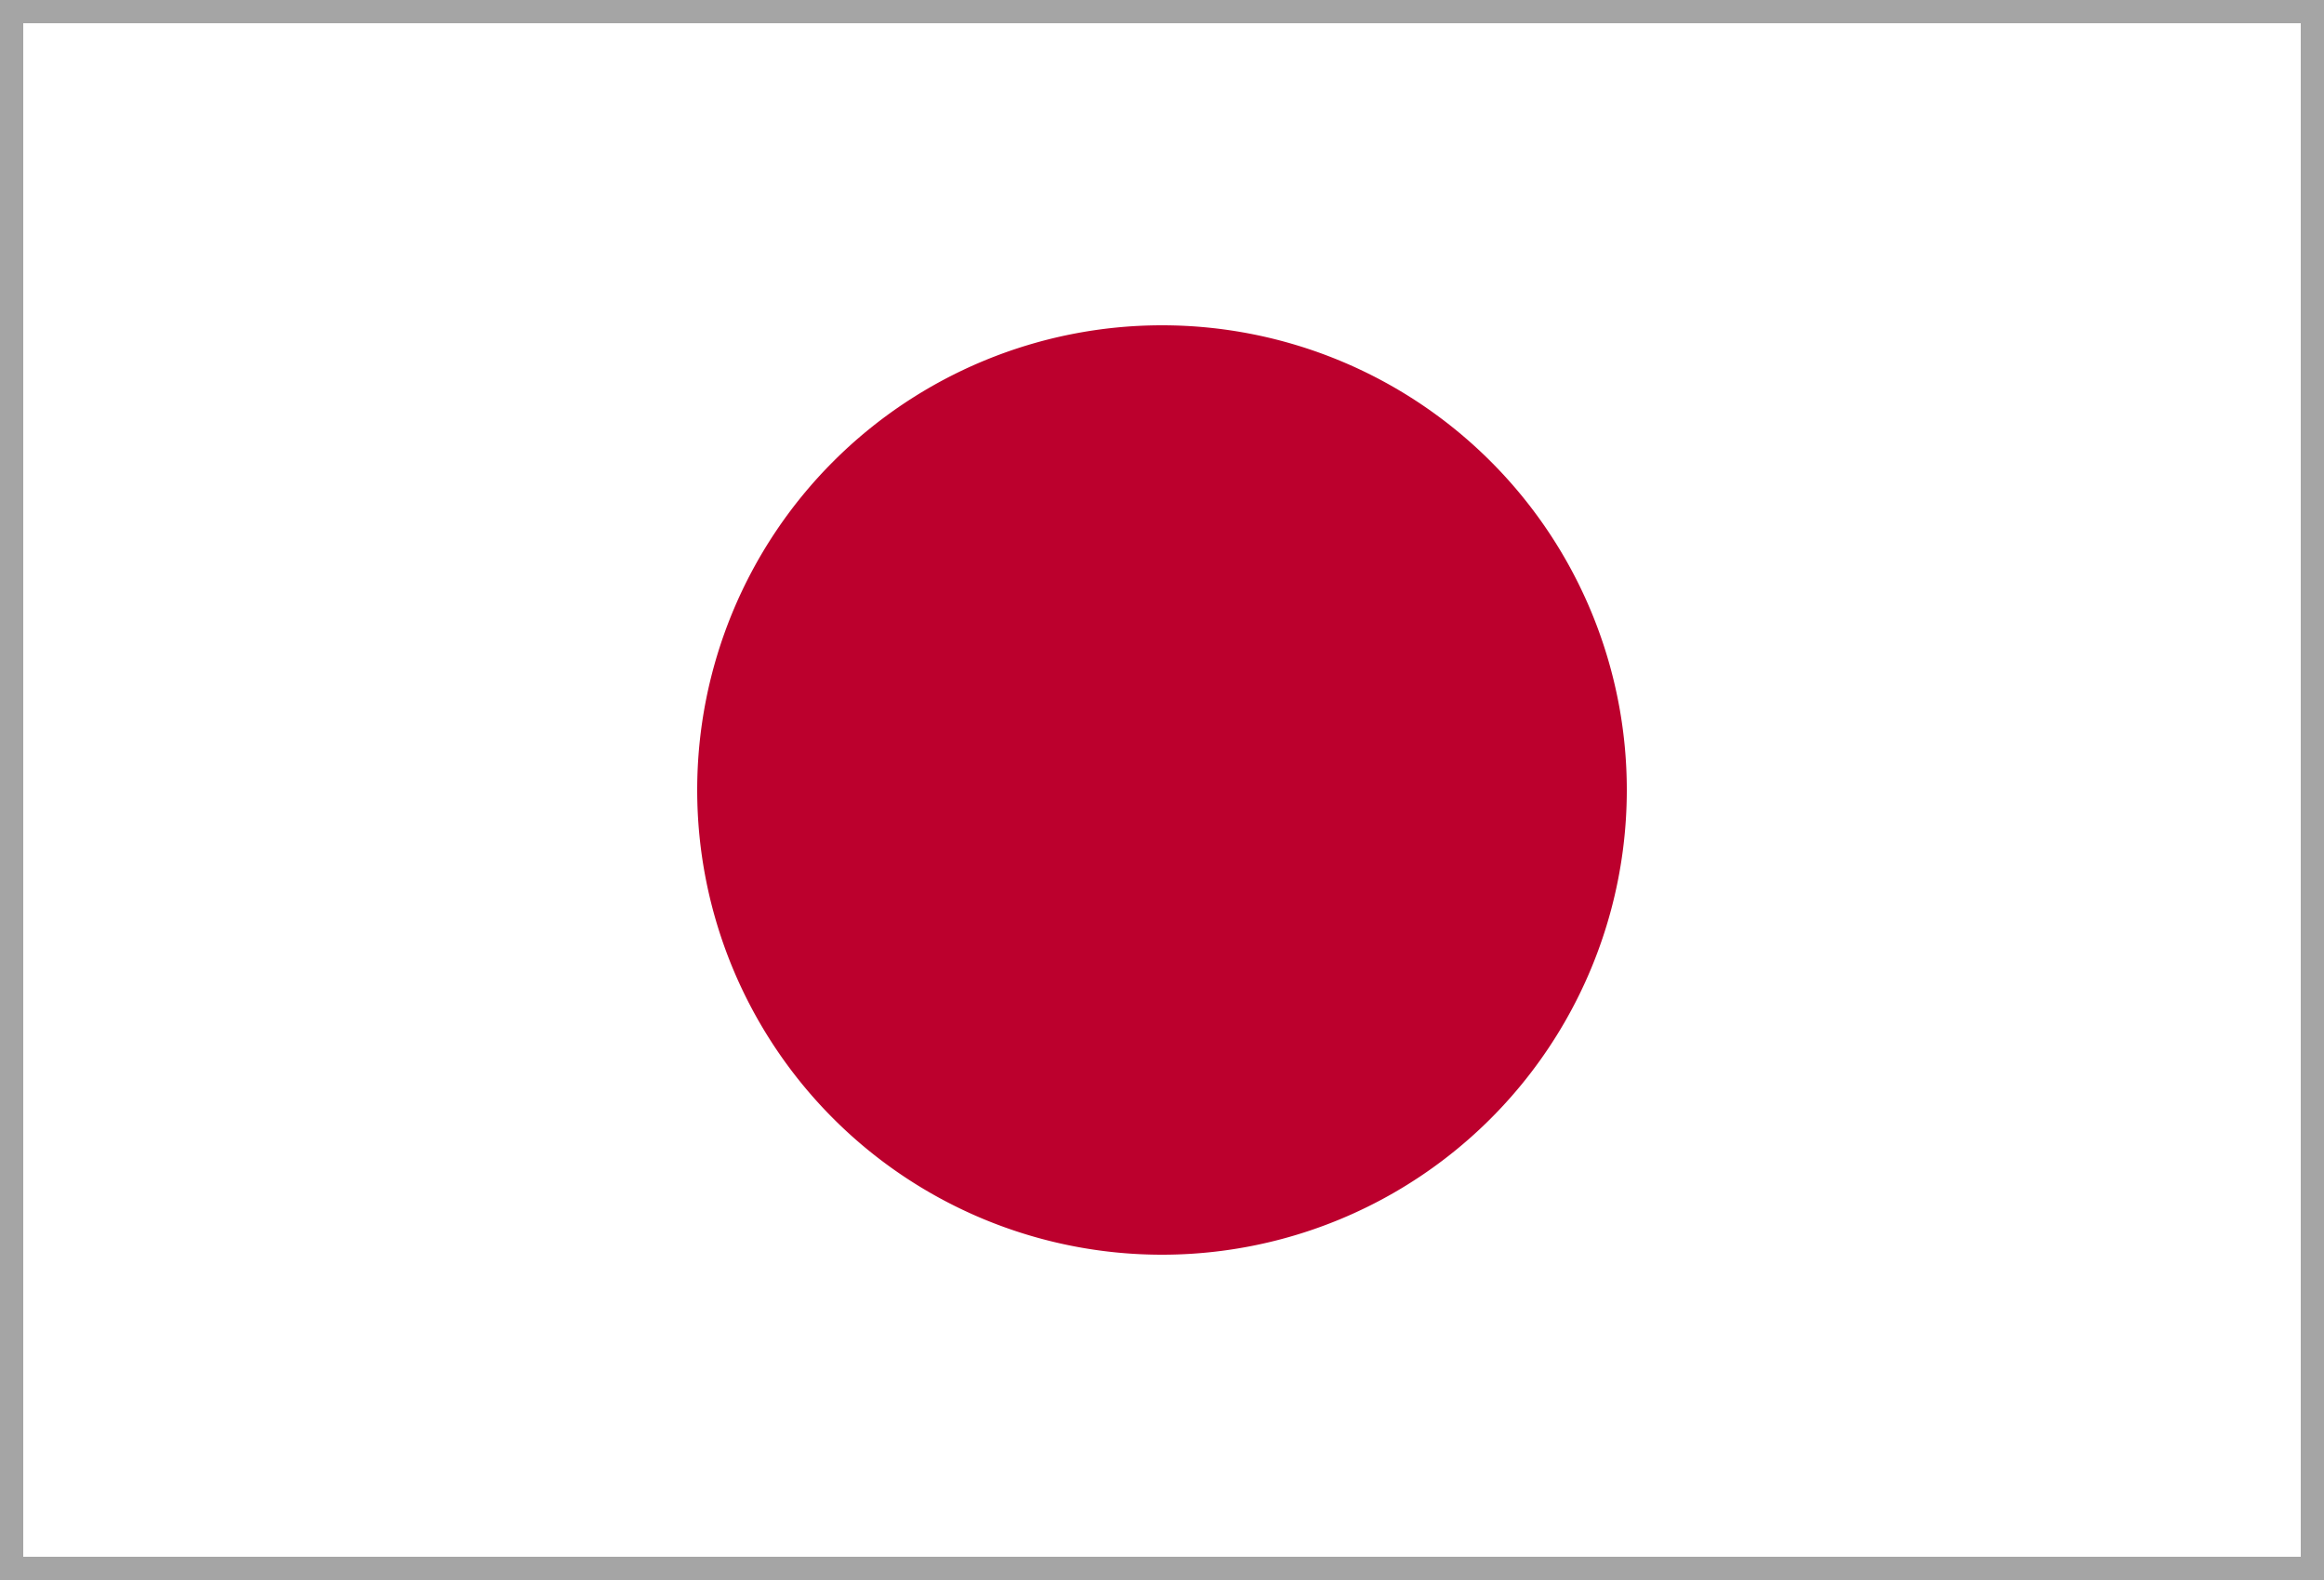
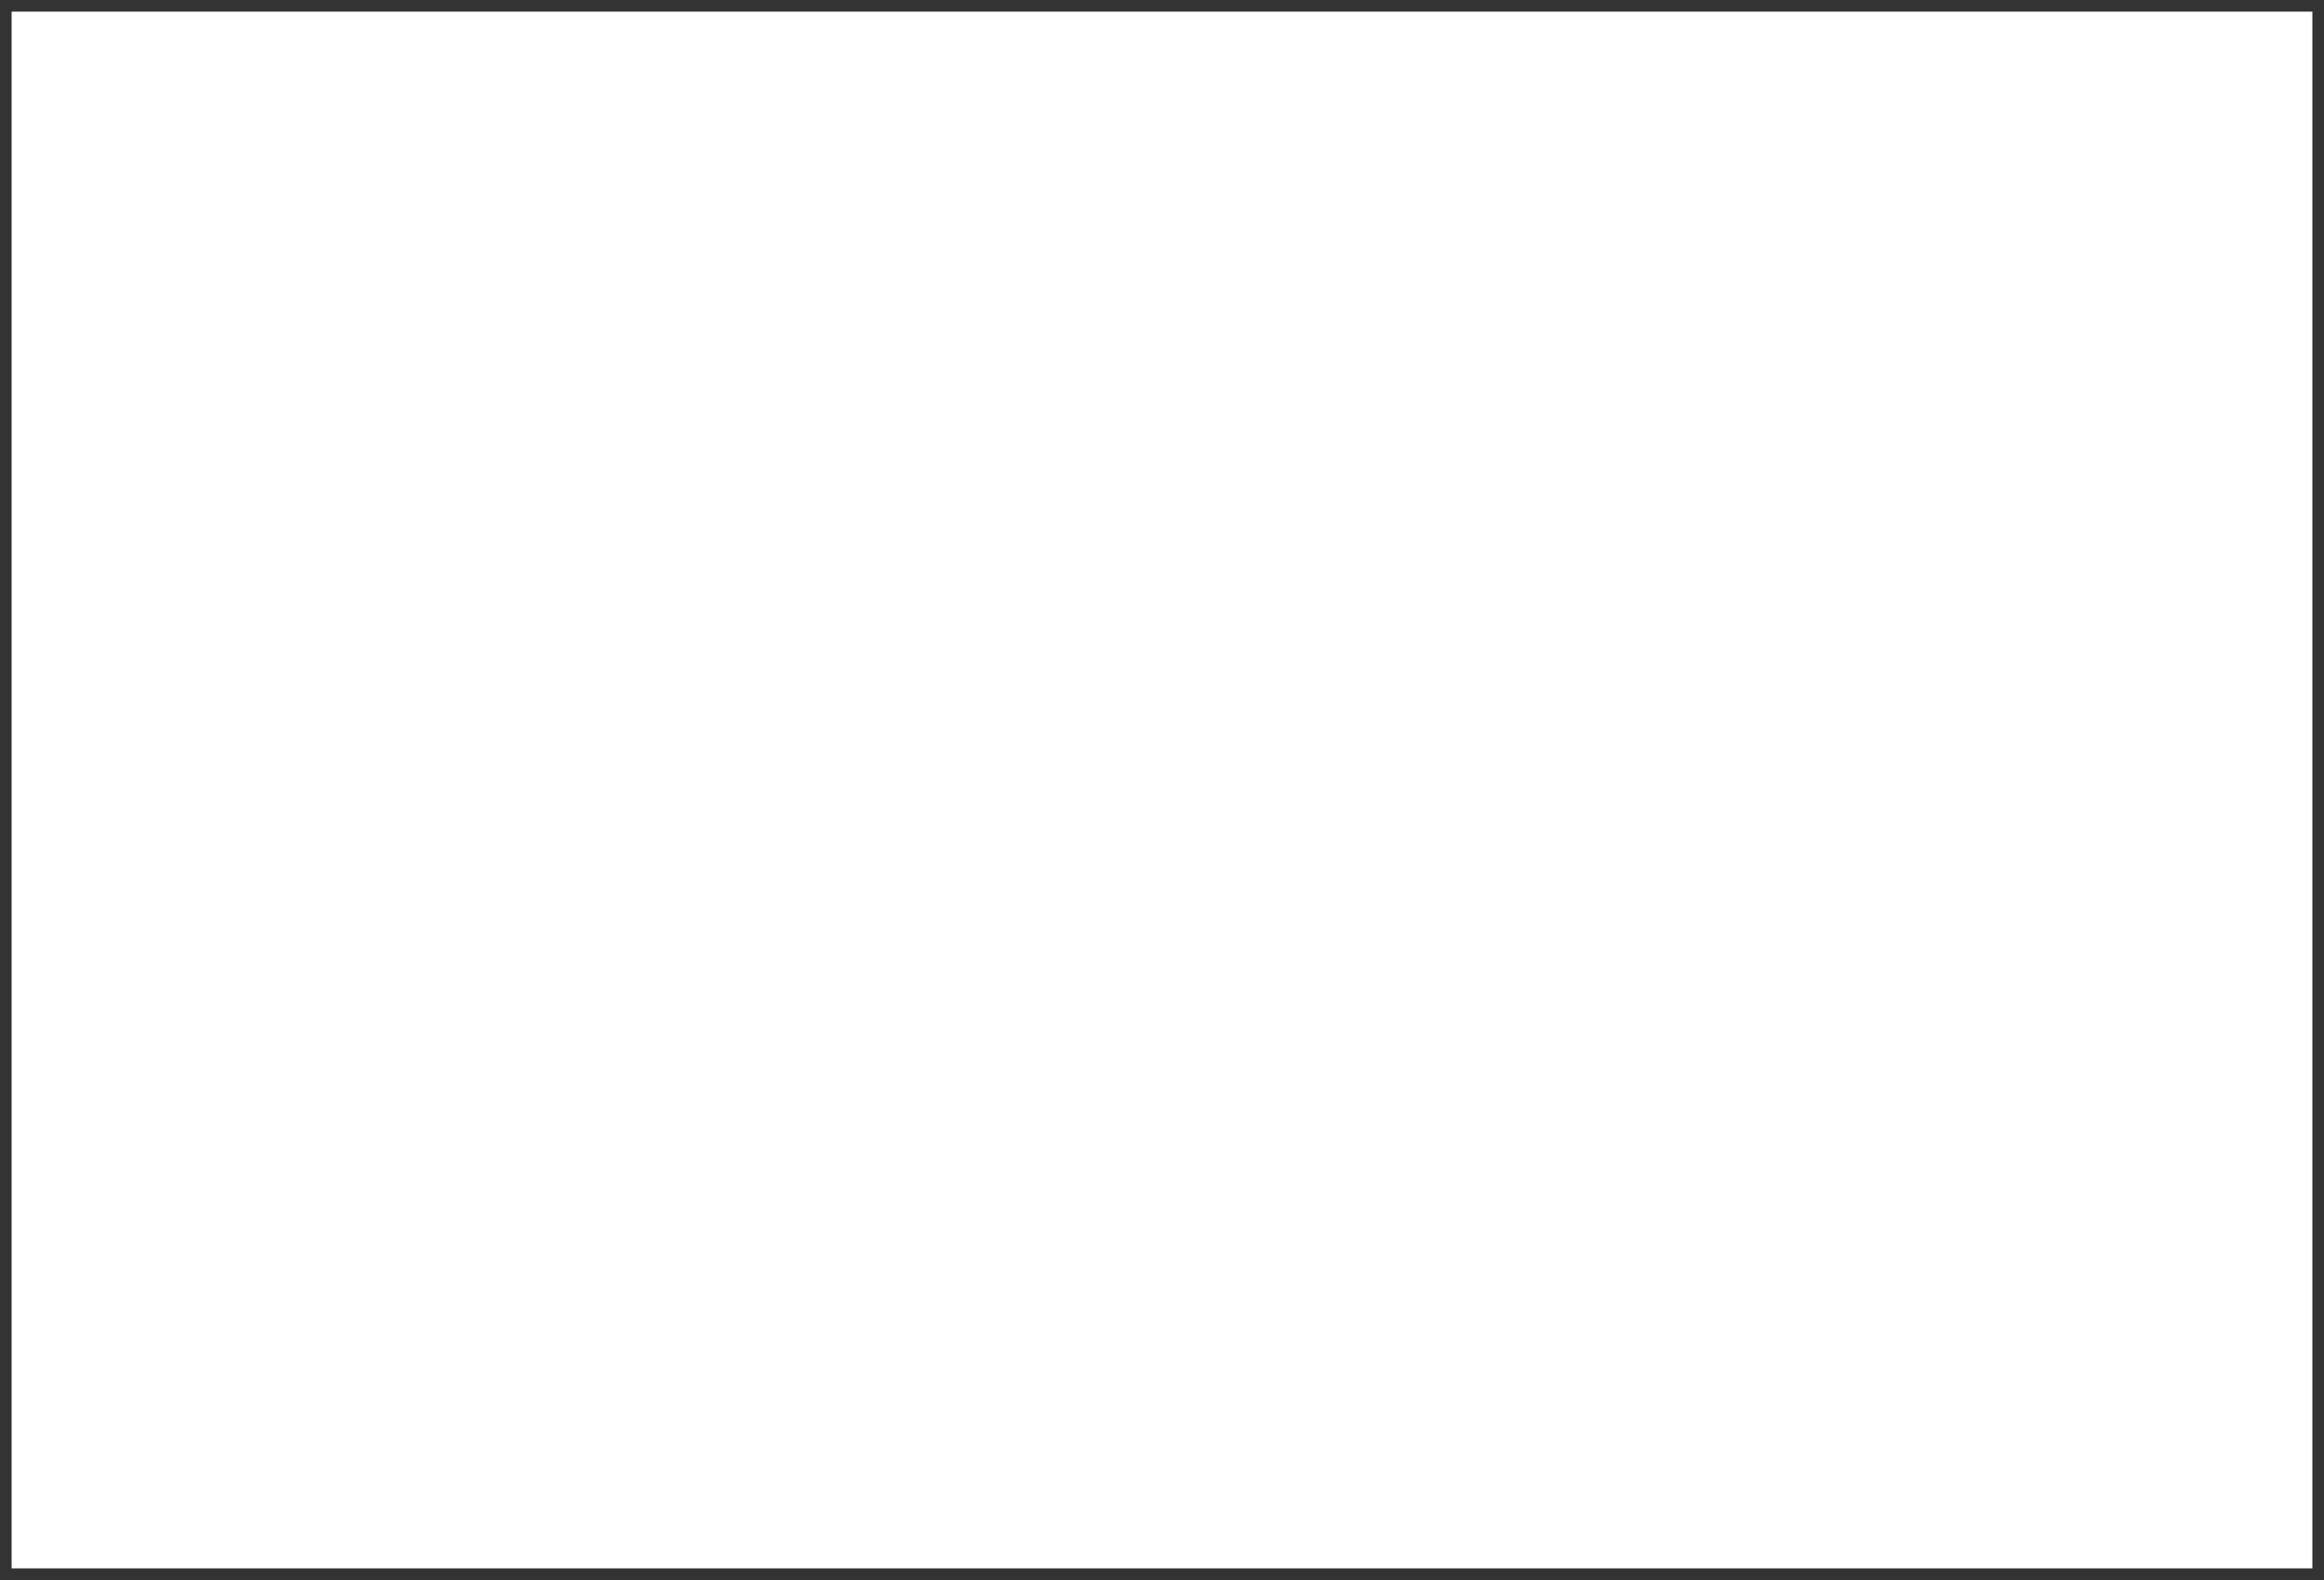
<svg xmlns="http://www.w3.org/2000/svg" id="通貨" viewBox="0 0 50 34">
  <rect x="0" y="0" width="50" height="34" fill="#333333" stroke="none" />
  <defs>
    <style>.cls-1{fill:#fff;}.cls-2{fill:#a5a5a5;}.cls-3{fill:#bc002d;}</style>
  </defs>
  <g id="jpy">
    <rect class="cls-1" x="0.25" y="0.25" width="49.5" height="33.5" />
-     <path class="cls-2" d="M169.5.5v33h-49V.5h49M170,0H120V34h50V0Z" transform="translate(-120)" />
-     <path class="cls-3" d="M155,17a10,10,0,1,0-10,10A10,10,0,0,0,155,17Z" transform="translate(-120)" />
  </g>
</svg>